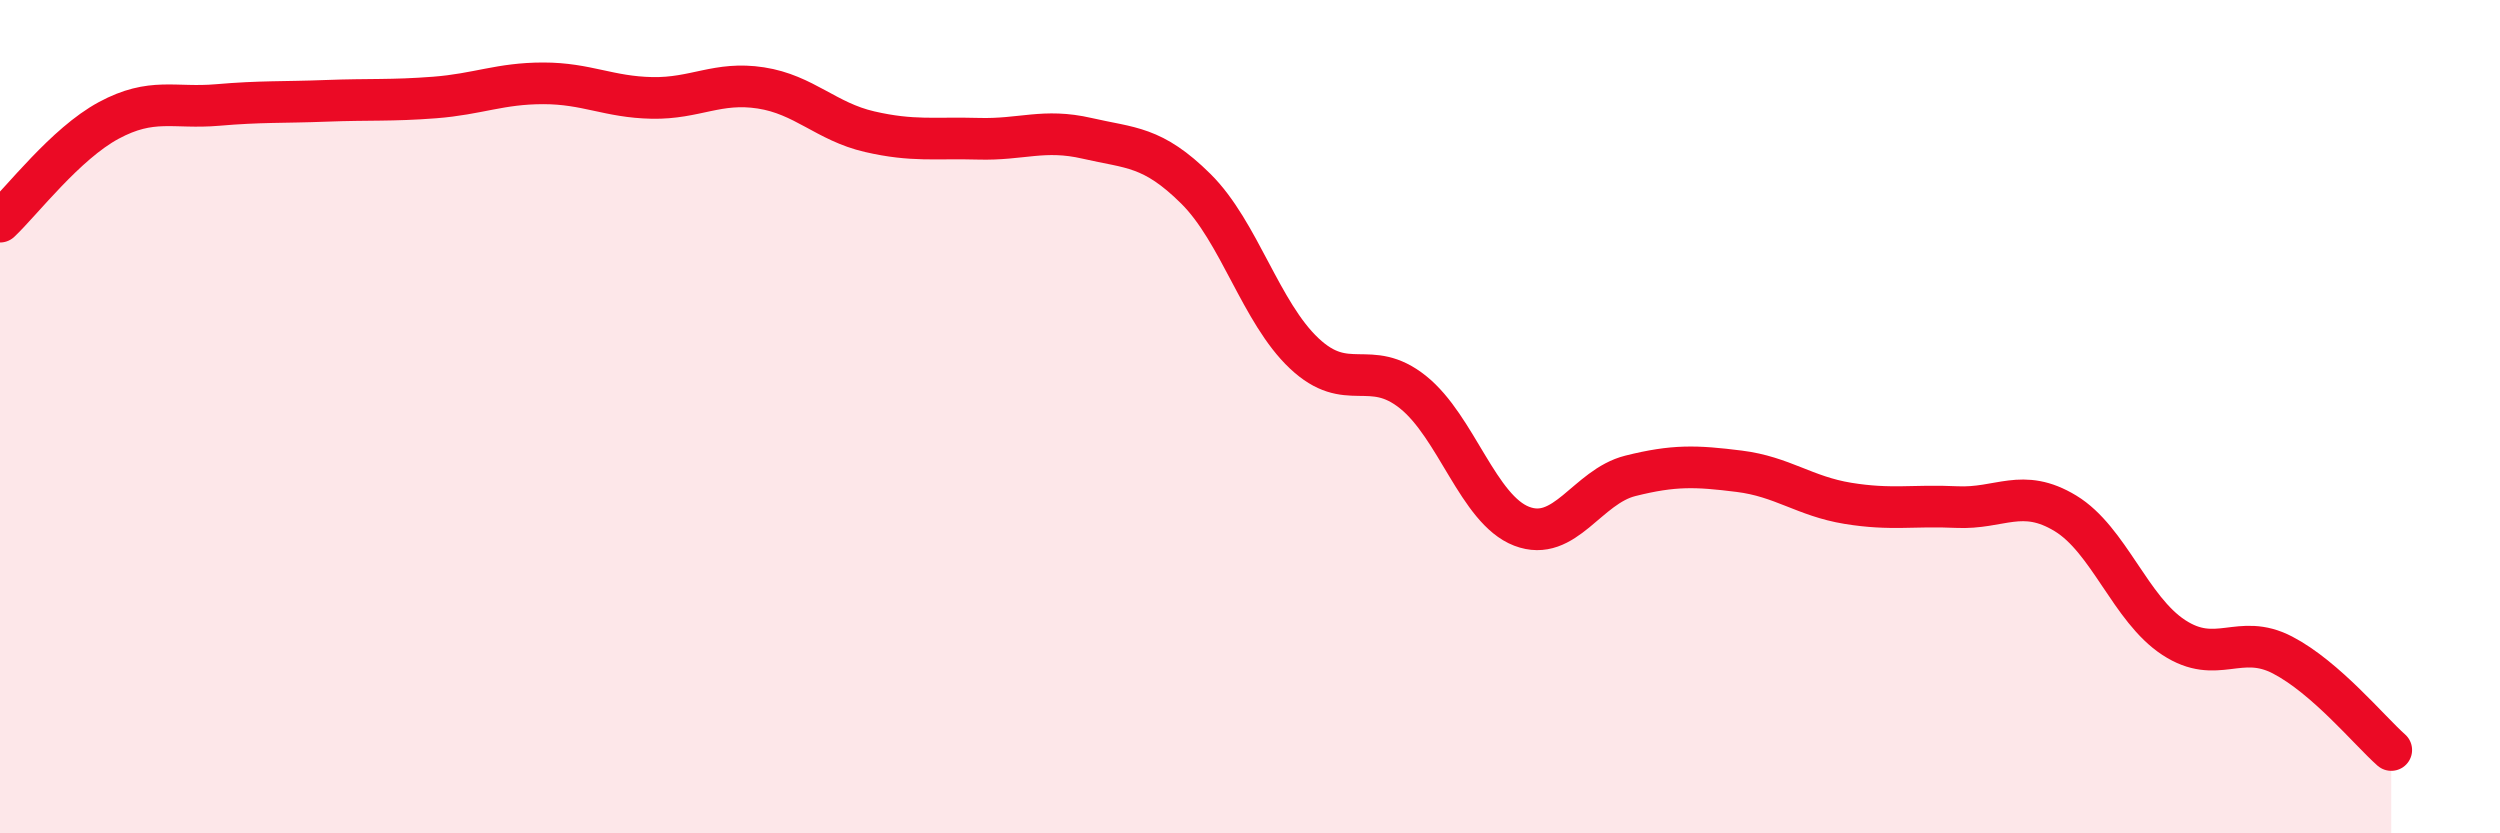
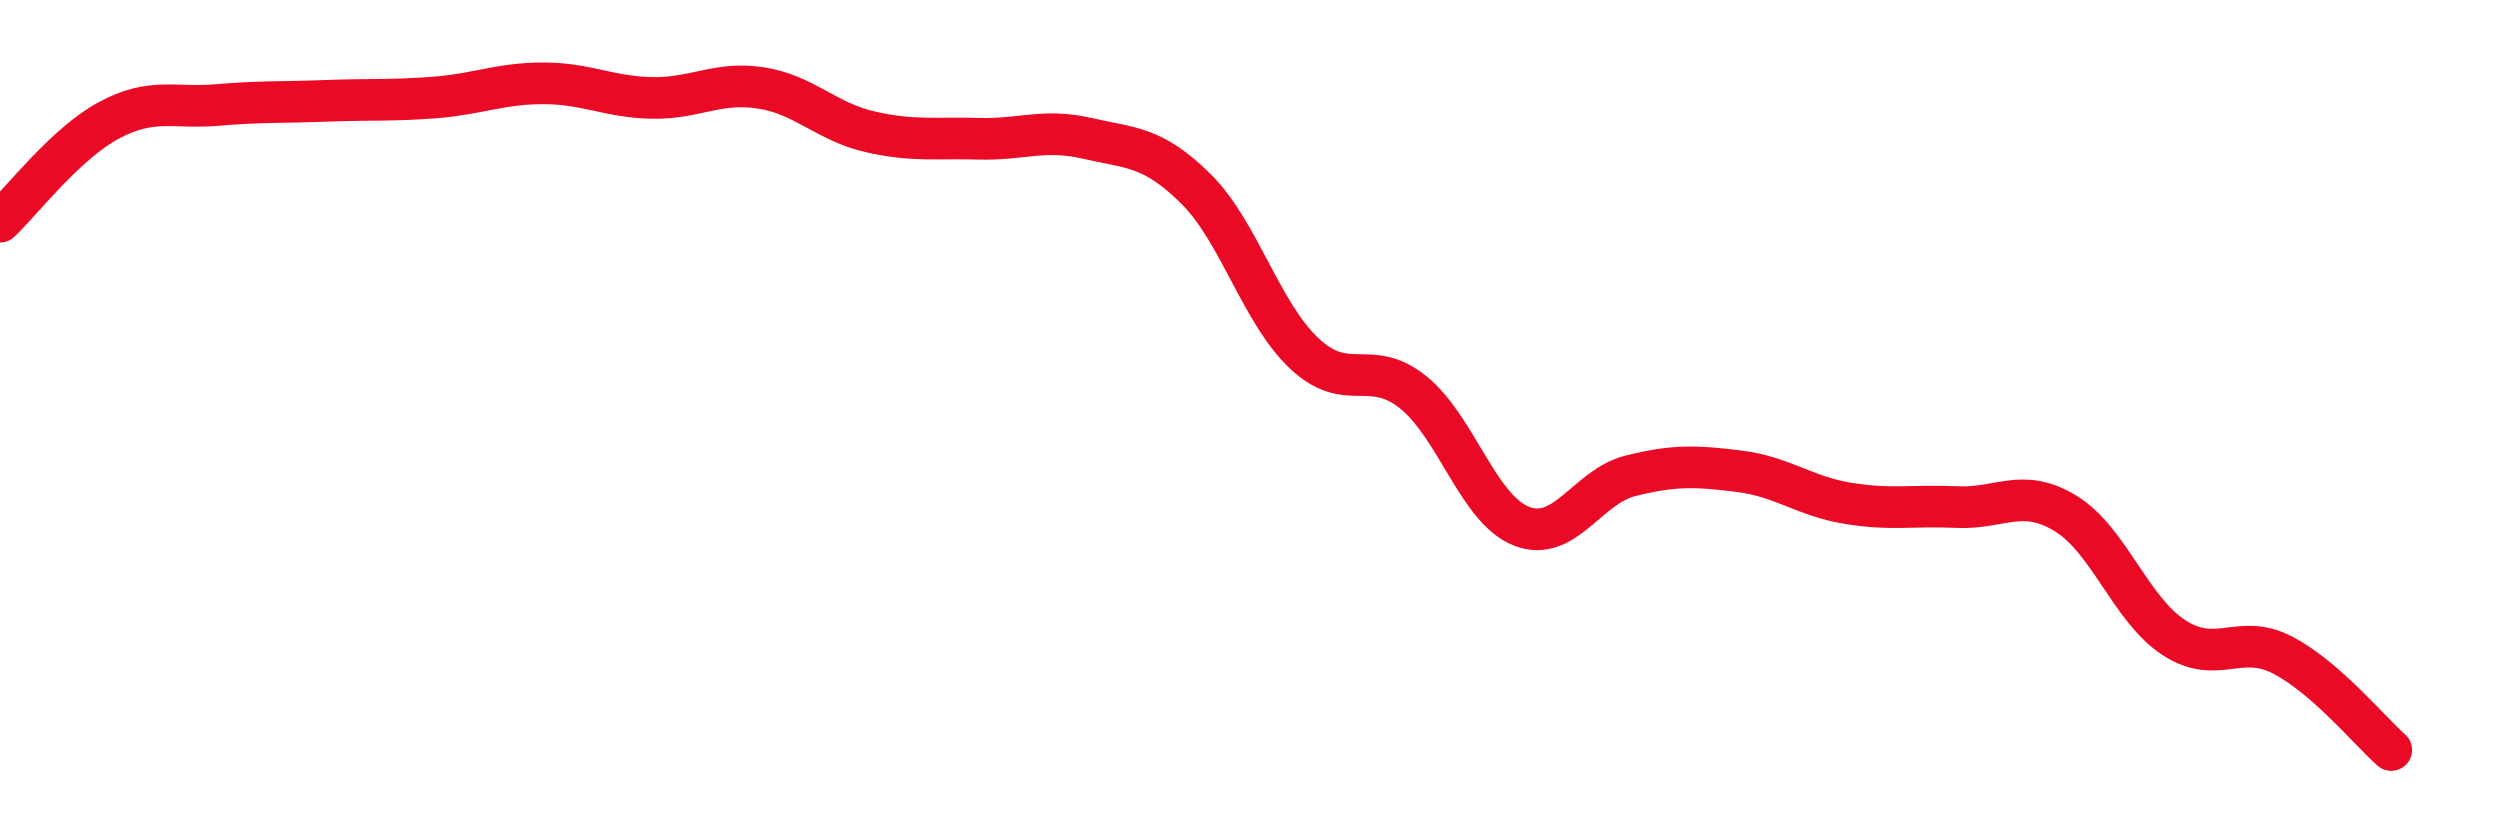
<svg xmlns="http://www.w3.org/2000/svg" width="60" height="20" viewBox="0 0 60 20">
-   <path d="M 0,5.32 C 0.52,4.83 1.57,3.45 2.61,2.89 C 3.65,2.33 4.18,2.61 5.22,2.52 C 6.26,2.43 6.79,2.46 7.83,2.42 C 8.87,2.38 9.39,2.42 10.43,2.34 C 11.47,2.26 12,2 13.04,2 C 14.08,2 14.61,2.33 15.65,2.35 C 16.69,2.37 17.22,1.95 18.26,2.11 C 19.3,2.27 19.83,2.92 20.87,3.16 C 21.91,3.4 22.44,3.3 23.48,3.33 C 24.52,3.36 25.05,3.08 26.09,3.32 C 27.13,3.56 27.66,3.5 28.7,4.53 C 29.74,5.56 30.26,7.5 31.3,8.48 C 32.34,9.46 32.87,8.58 33.91,9.41 C 34.95,10.24 35.48,12.23 36.52,12.63 C 37.56,13.03 38.09,11.68 39.13,11.42 C 40.17,11.16 40.7,11.18 41.74,11.31 C 42.78,11.44 43.31,11.91 44.35,12.08 C 45.39,12.25 45.92,12.12 46.96,12.17 C 48,12.22 48.53,11.69 49.57,12.32 C 50.61,12.95 51.13,14.62 52.17,15.3 C 53.21,15.98 53.74,15.18 54.78,15.72 C 55.82,16.26 56.87,17.54 57.39,18L57.39 20L0 20Z" fill="#EB0A25" opacity="0.1" stroke-linecap="round" stroke-linejoin="round" />
  <path d="M 0,5.32 C 0.52,4.83 1.57,3.45 2.61,2.89 C 3.65,2.33 4.18,2.61 5.22,2.52 C 6.26,2.43 6.79,2.46 7.83,2.42 C 8.87,2.38 9.39,2.42 10.43,2.34 C 11.47,2.26 12,2 13.04,2 C 14.08,2 14.61,2.33 15.65,2.35 C 16.69,2.37 17.22,1.95 18.26,2.11 C 19.3,2.27 19.83,2.92 20.87,3.16 C 21.91,3.4 22.44,3.3 23.48,3.33 C 24.52,3.36 25.05,3.08 26.09,3.32 C 27.13,3.56 27.66,3.5 28.7,4.53 C 29.74,5.56 30.26,7.5 31.3,8.48 C 32.34,9.46 32.87,8.58 33.91,9.41 C 34.95,10.24 35.48,12.23 36.52,12.63 C 37.56,13.03 38.09,11.68 39.13,11.42 C 40.17,11.16 40.7,11.18 41.74,11.31 C 42.78,11.44 43.31,11.91 44.35,12.08 C 45.39,12.25 45.92,12.12 46.96,12.17 C 48,12.22 48.53,11.69 49.57,12.32 C 50.61,12.95 51.13,14.62 52.17,15.3 C 53.21,15.98 53.74,15.18 54.78,15.72 C 55.82,16.26 56.87,17.54 57.39,18" stroke="#EB0A25" stroke-width="1" fill="none" stroke-linecap="round" stroke-linejoin="round" />
</svg>